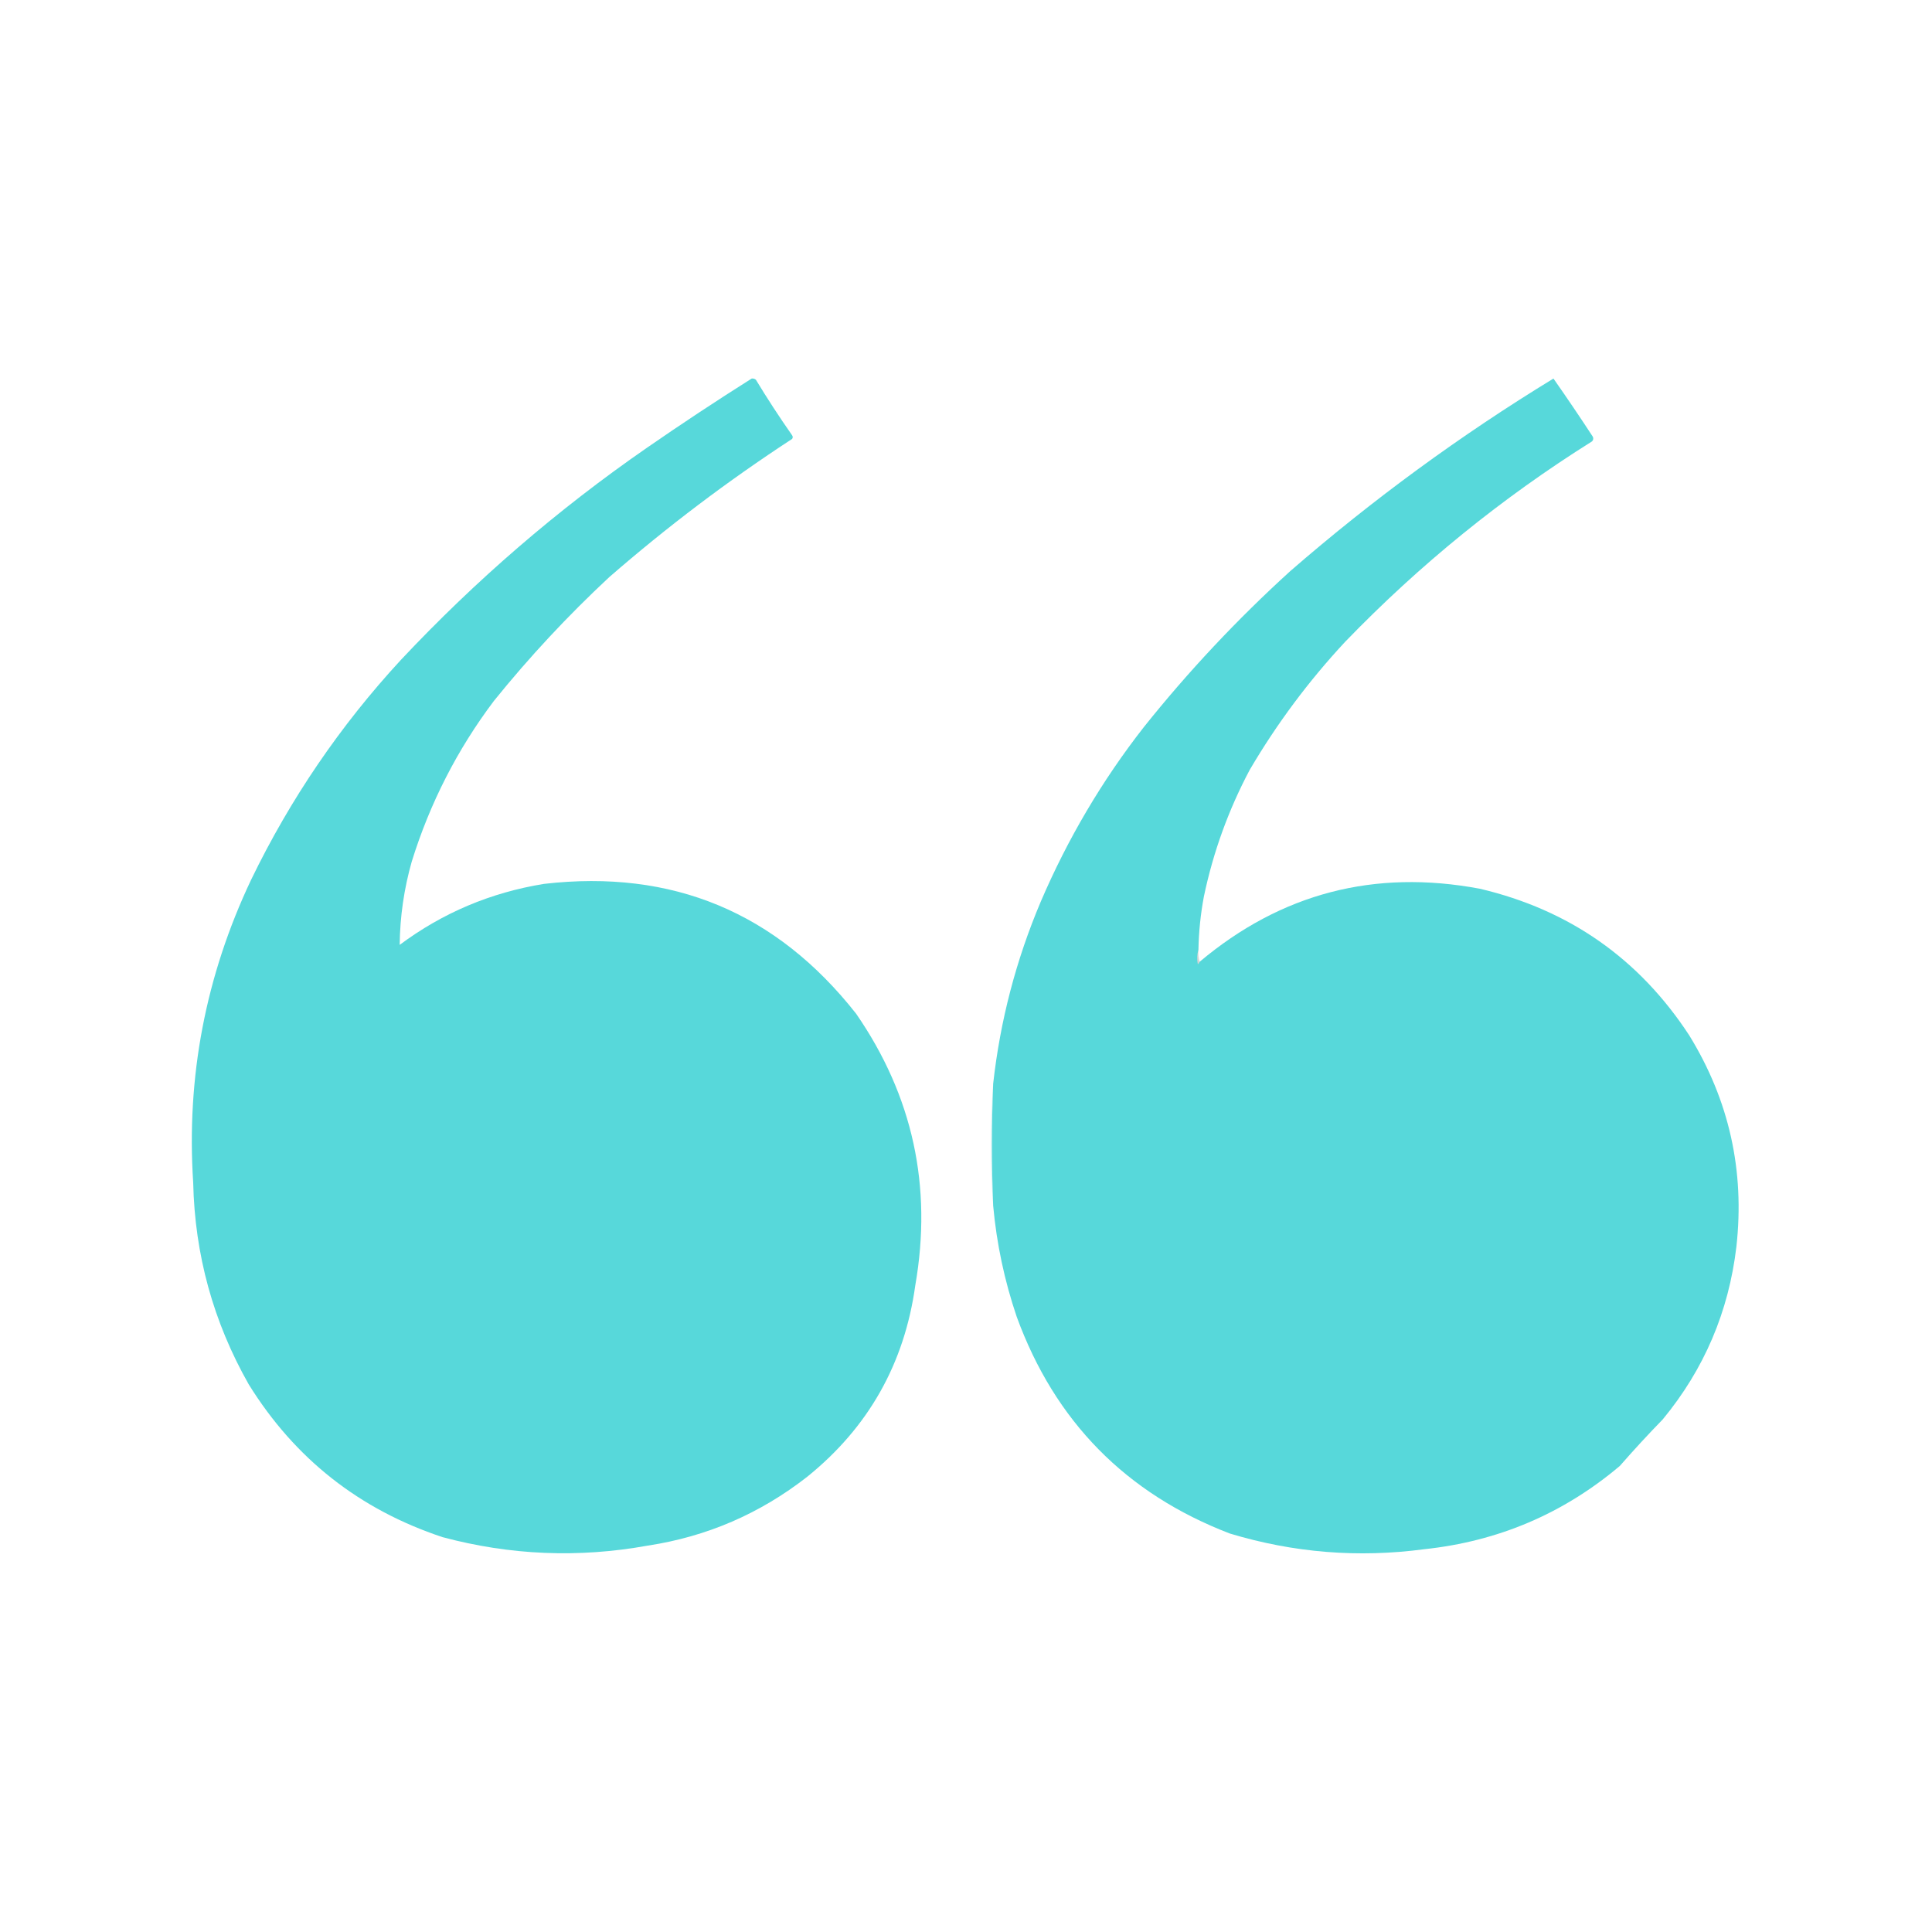
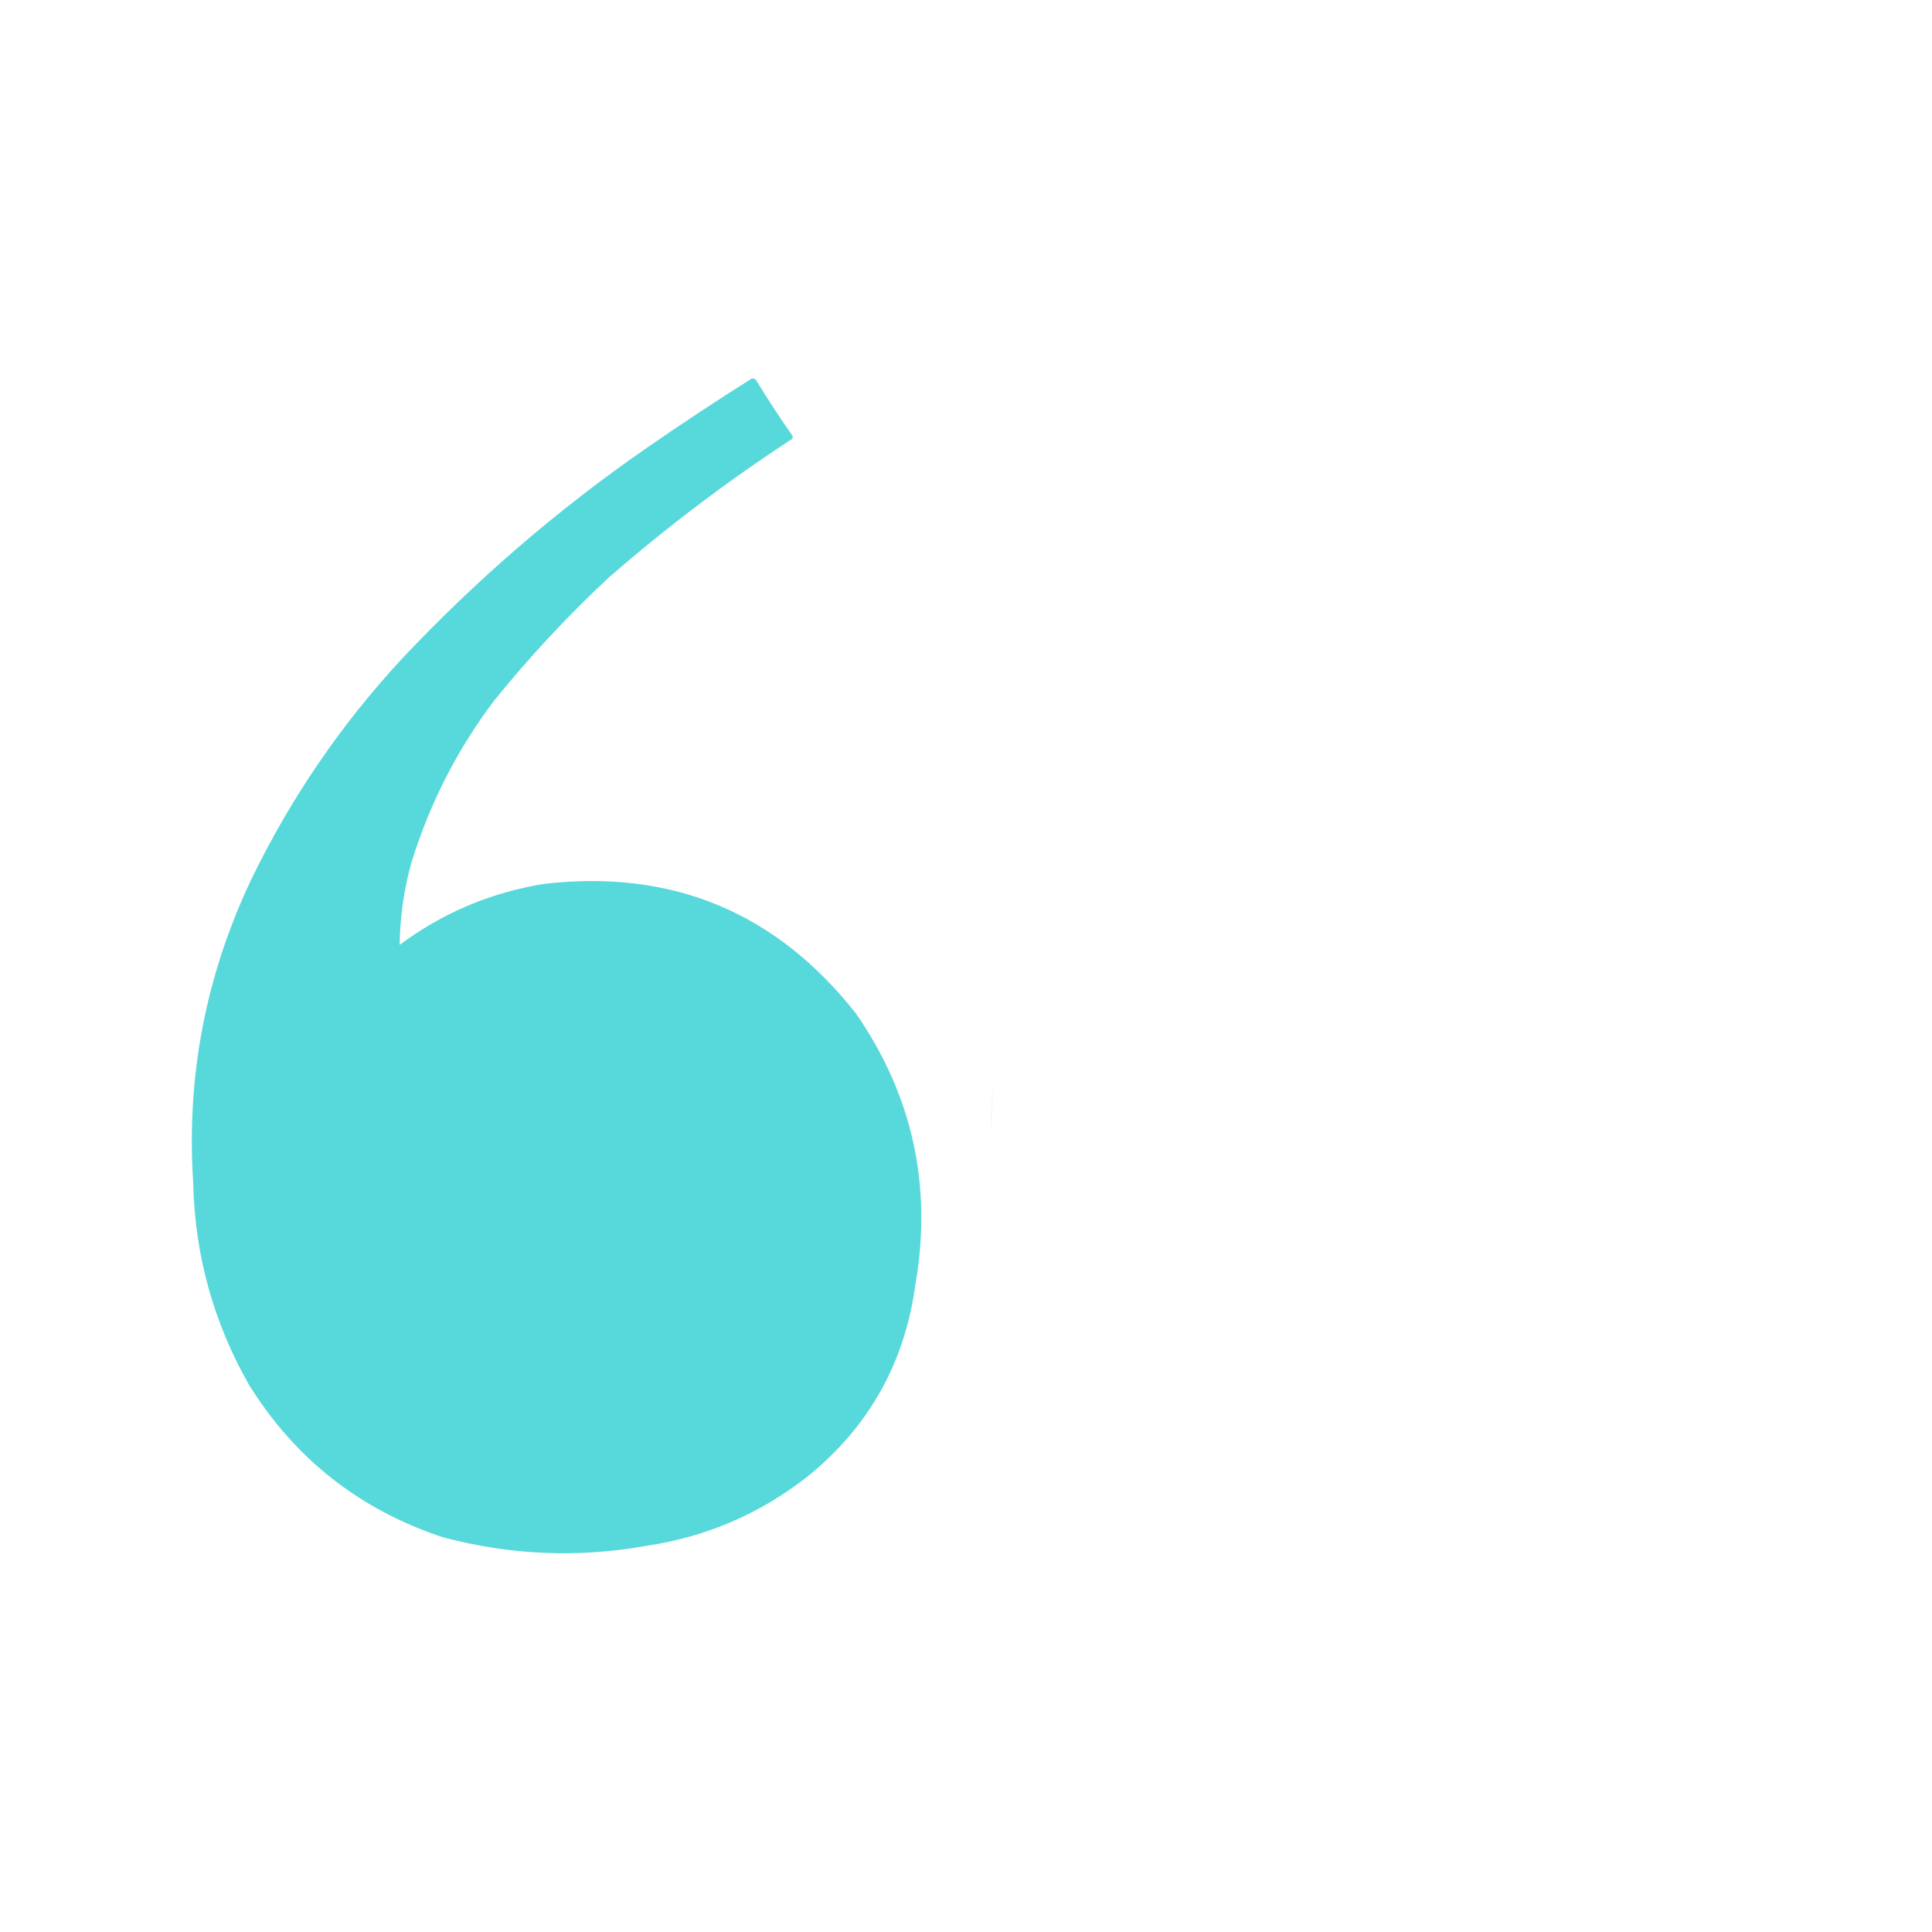
<svg xmlns="http://www.w3.org/2000/svg" version="1.1" width="1600px" height="1600px" style="shape-rendering:geometricPrecision; text-rendering:geometricPrecision; image-rendering:optimizeQuality; fill-rule:evenodd; clip-rule:evenodd">
  <g>
    <path style="opacity:1" fill="#57d8da" d="M 622.5,313.5 C 623.822,313.33 624.989,313.663 626,314.5C 635.502,330.175 645.502,345.508 656,360.5C 656.667,361.5 656.667,362.5 656,363.5C 602.9,398.144 552.4,436.31 504.5,478C 470.153,510.007 438.32,544.173 409,580.5C 378.723,620.717 356.056,665.05 341,713.5C 334.584,736.081 331.25,759.081 331,782.5C 366.558,755.982 406.392,739.149 450.5,732C 556.777,719.728 642.944,755.562 709,839.5C 755.943,907.524 772.276,982.524 758,1064.5C 749.043,1129.26 719.209,1182.09 668.5,1223C 629.365,1253.57 585.365,1272.57 536.5,1280C 479.297,1290.36 422.63,1288.03 366.5,1273C 297.675,1250.16 244.175,1208 206,1146.5C 176.651,1094.77 161.318,1039.11 160,979.5C 154.262,891.848 170.262,808.181 208,728.5C 240.432,661.594 281.765,600.927 332,546.5C 393.884,480.581 461.717,422.081 535.5,371C 564.134,351.185 593.134,332.018 622.5,313.5 Z" />
  </g>
  <g>
-     <path style="opacity:1" fill="#57d8da" d="M 992.5,786.5 C 991.355,790.311 991.188,794.311 992,798.5C 992.717,797.956 993.217,797.289 993.5,796.5C 1060.92,739.807 1138.26,719.641 1225.5,736C 1299.66,753.473 1357.5,793.973 1399,857.5C 1432.02,911.238 1445.02,969.571 1438,1032.5C 1431.64,1086.29 1411.3,1133.96 1377,1175.5C 1364.8,1188.03 1352.97,1200.87 1341.5,1214C 1294.76,1253.49 1240.76,1276.49 1179.5,1283C 1124.88,1290.27 1071.22,1285.93 1018.5,1270C 932.474,1236.97 873.64,1177.14 842,1090.5C 831.855,1060.61 825.355,1029.94 822.5,998.5C 821.183,964.833 821.183,931.166 822.5,897.5C 828.316,845.238 841.482,794.904 862,746.5C 884.258,694.61 912.592,646.61 947,602.5C 983.948,556.212 1024.45,513.046 1068.5,473C 1136.73,413.723 1209.4,360.557 1286.5,313.5C 1297.57,329.29 1308.4,345.29 1319,361.5C 1319.78,362.944 1319.61,364.277 1318.5,365.5C 1243.83,412.328 1175.66,467.661 1114,531.5C 1083.77,563.977 1057.44,599.31 1035,637.5C 1017.37,670.711 1004.71,705.711 997,742.5C 994.269,757.045 992.769,771.712 992.5,786.5 Z" />
-   </g>
+     </g>
  <g>
-     <path style="opacity:0.168" fill="#060303" d="M 992.5,786.5 C 992.187,790.042 992.521,793.375 993.5,796.5C 993.217,797.289 992.717,797.956 992,798.5C 991.188,794.311 991.355,790.311 992.5,786.5 Z" />
-   </g>
+     </g>
  <g>
-     <path style="opacity:0.215" fill="#56cdcd" d="M 822.5,897.5 C 821.183,931.166 821.183,964.833 822.5,998.5C 819.833,964.834 819.833,931.168 822.5,897.5 Z" />
+     <path style="opacity:0.215" fill="#56cdcd" d="M 822.5,897.5 C 819.833,964.834 819.833,931.168 822.5,897.5 Z" />
  </g>
</svg>